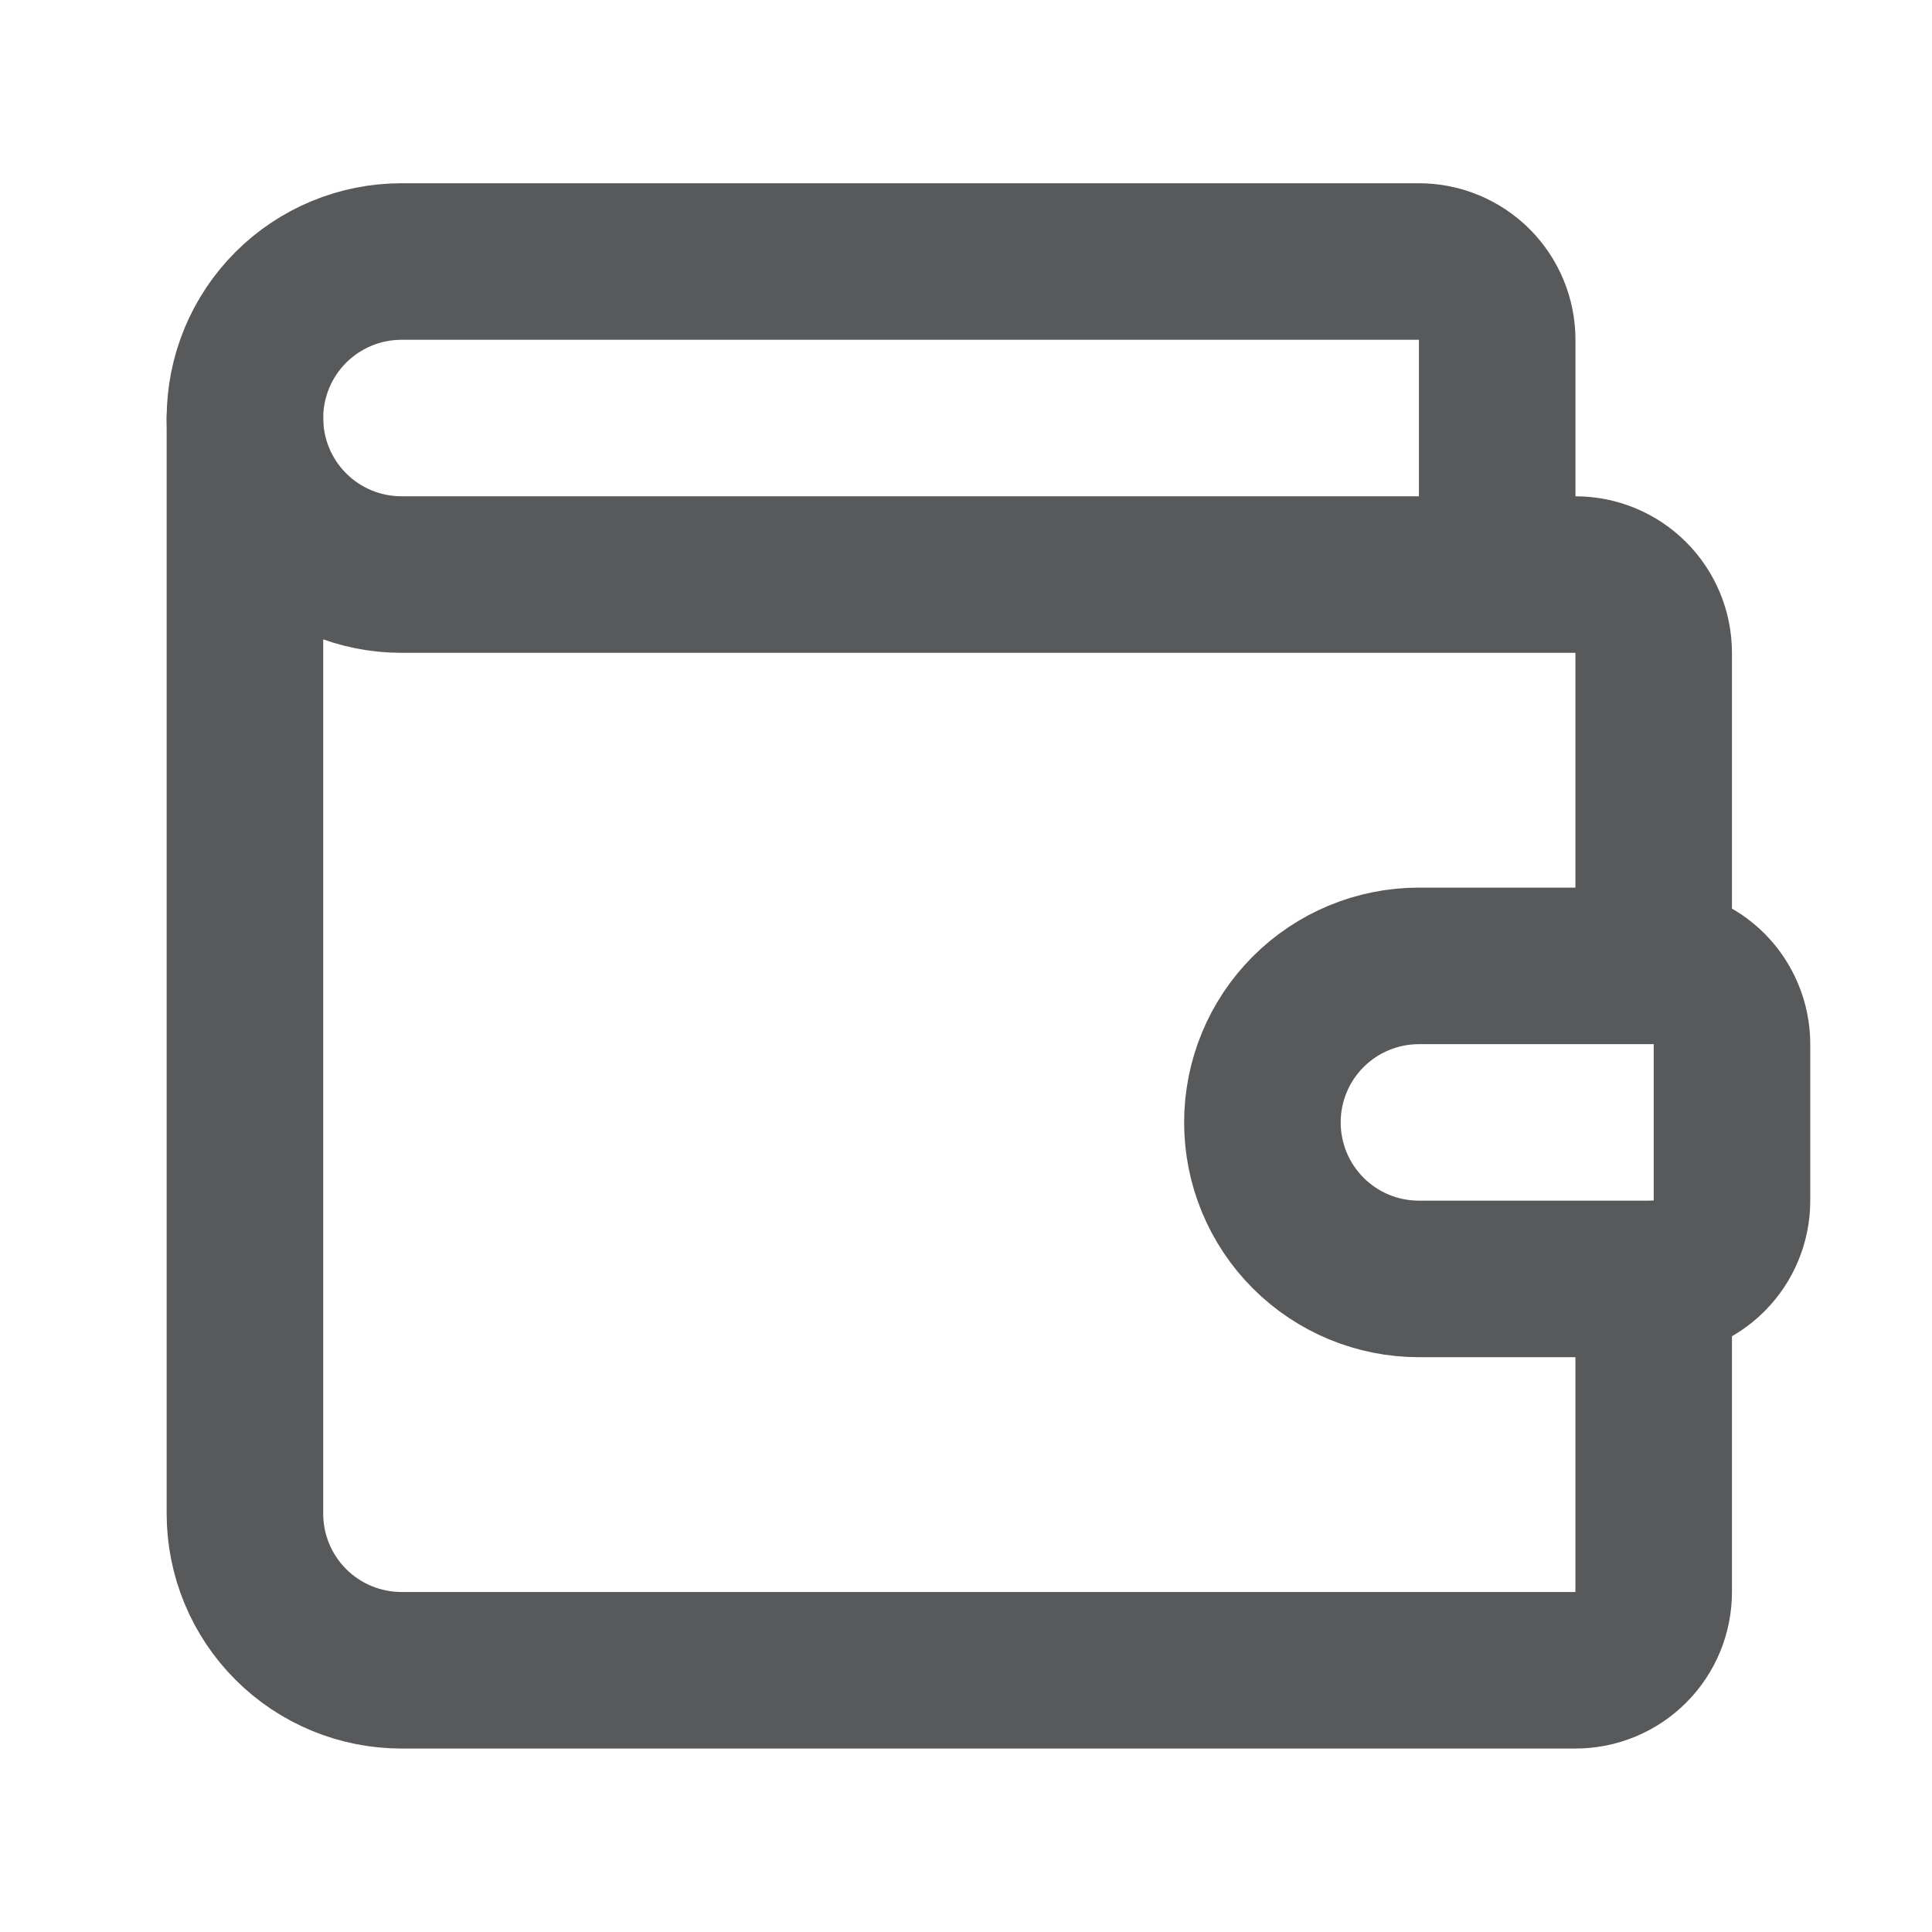
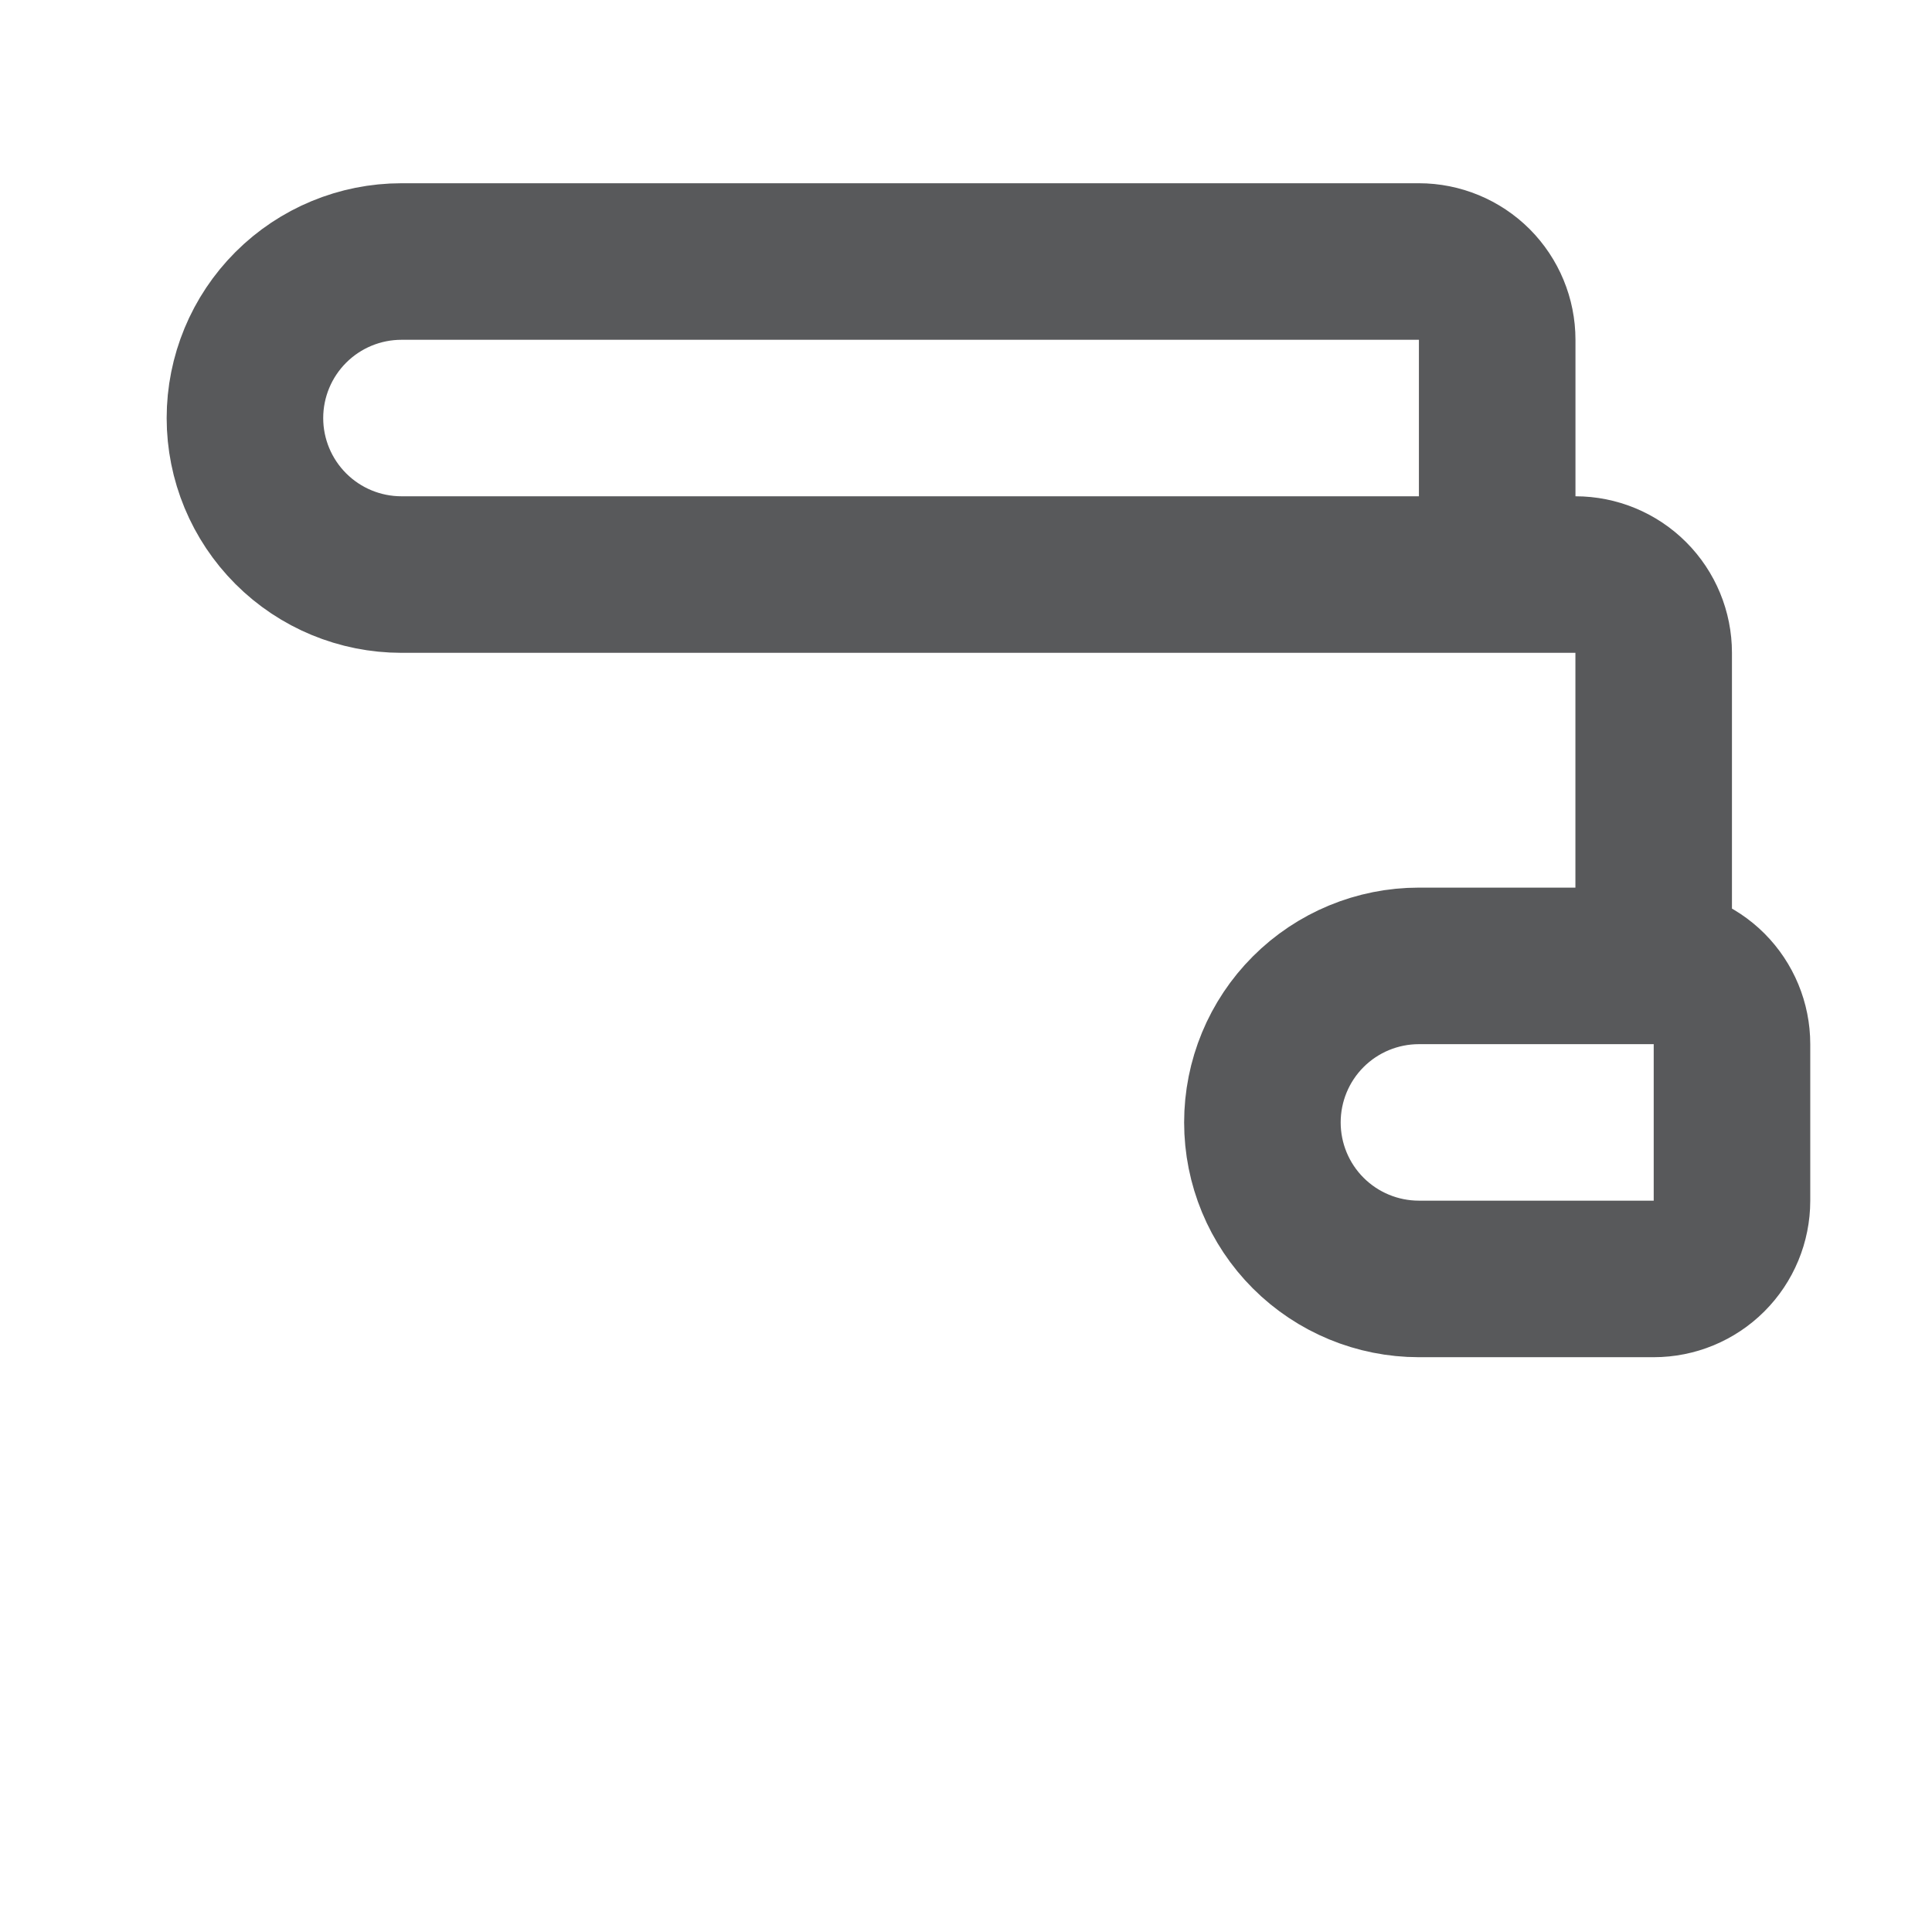
<svg xmlns="http://www.w3.org/2000/svg" width="36" height="36" viewBox="0 0 36 36" fill="none">
  <path d="M27.898 10.706V6.331C27.898 5.945 27.744 5.574 27.471 5.3C27.197 5.027 26.826 4.873 26.439 4.873H7.481C6.708 4.873 5.966 5.18 5.419 5.727C4.872 6.274 4.564 7.016 4.564 7.79C4.564 8.563 4.872 9.305 5.419 9.852C5.966 10.399 6.708 10.706 7.481 10.706H29.356C29.743 10.706 30.114 10.86 30.387 11.133C30.661 11.407 30.814 11.778 30.814 12.165V17.998M30.814 17.998H26.439C25.666 17.998 24.924 18.305 24.377 18.852C23.83 19.399 23.523 20.141 23.523 20.915C23.523 21.688 23.83 22.43 24.377 22.977C24.924 23.524 25.666 23.831 26.439 23.831H30.814C31.201 23.831 31.572 23.678 31.846 23.404C32.119 23.131 32.273 22.76 32.273 22.373V19.456C32.273 19.07 32.119 18.699 31.846 18.425C31.572 18.152 31.201 17.998 30.814 17.998Z" stroke="#58595B" stroke-width="2.917" stroke-linecap="round" stroke-linejoin="round" />
-   <path d="M4.564 7.79V28.207C4.564 28.98 4.872 29.722 5.419 30.269C5.966 30.816 6.708 31.123 7.481 31.123H29.356C29.743 31.123 30.114 30.97 30.387 30.696C30.661 30.423 30.814 30.052 30.814 29.665V23.832" stroke="#58595B" stroke-width="2.917" stroke-linecap="round" stroke-linejoin="round" />
</svg>